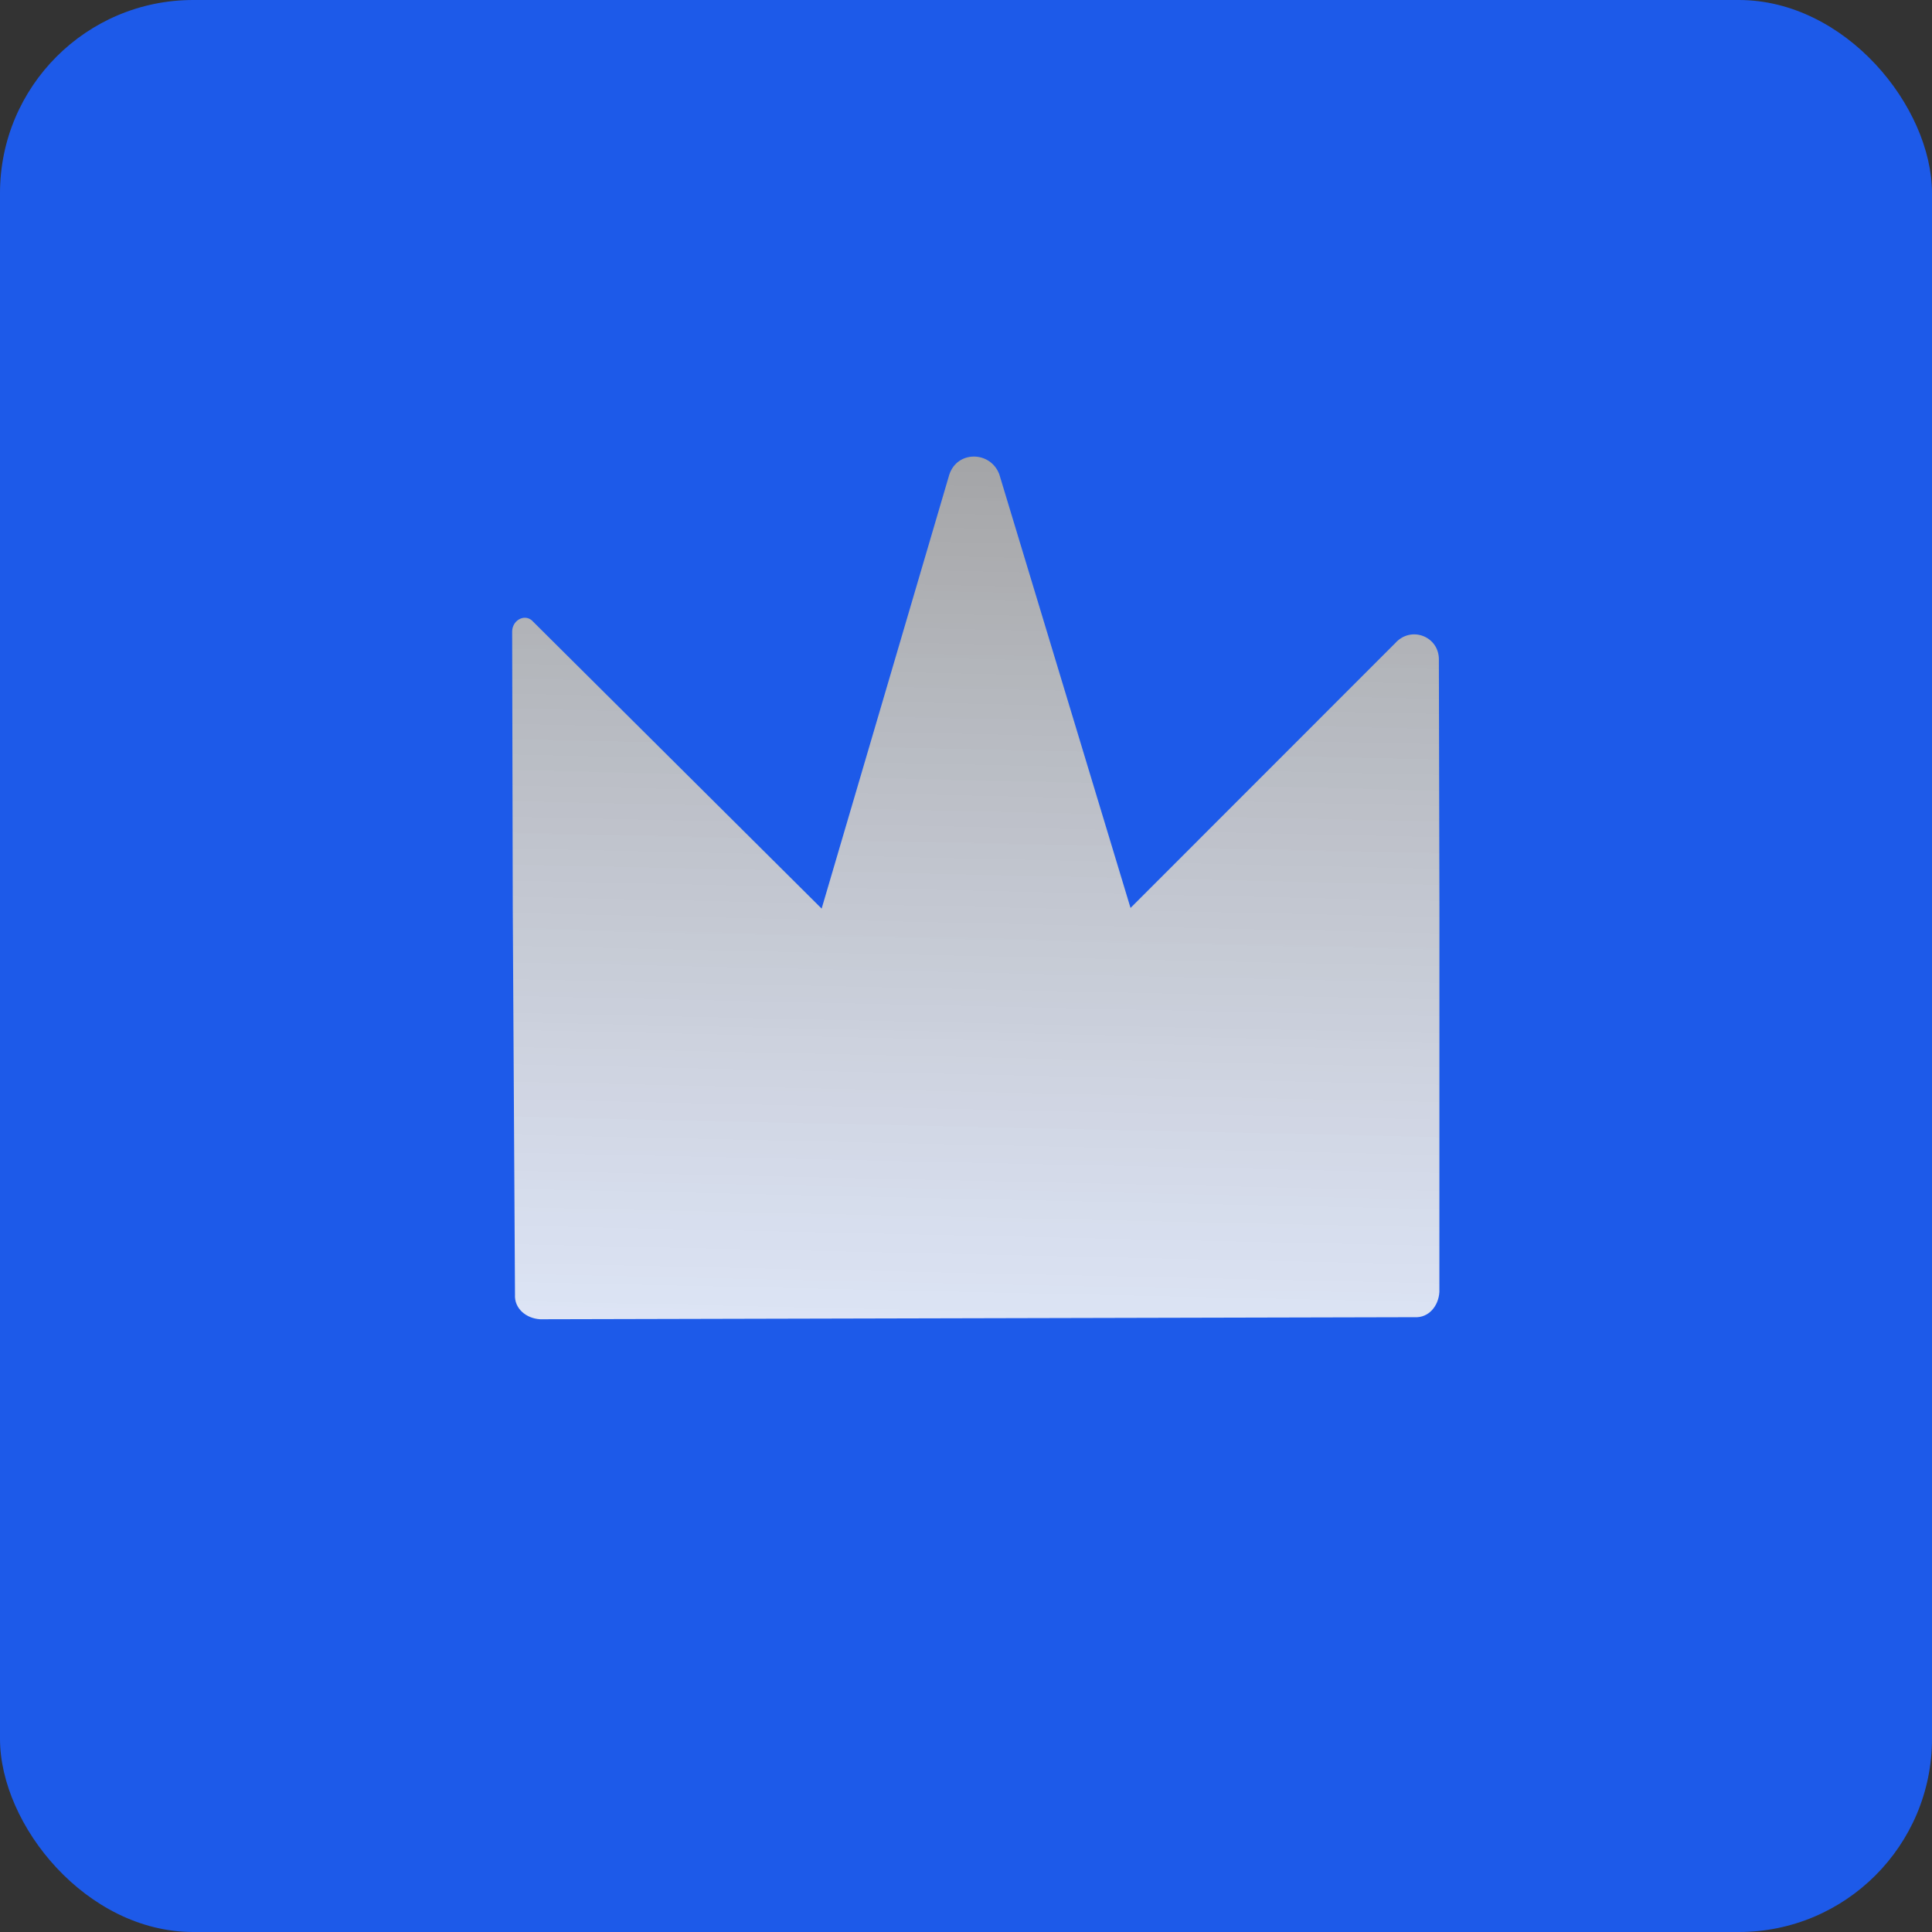
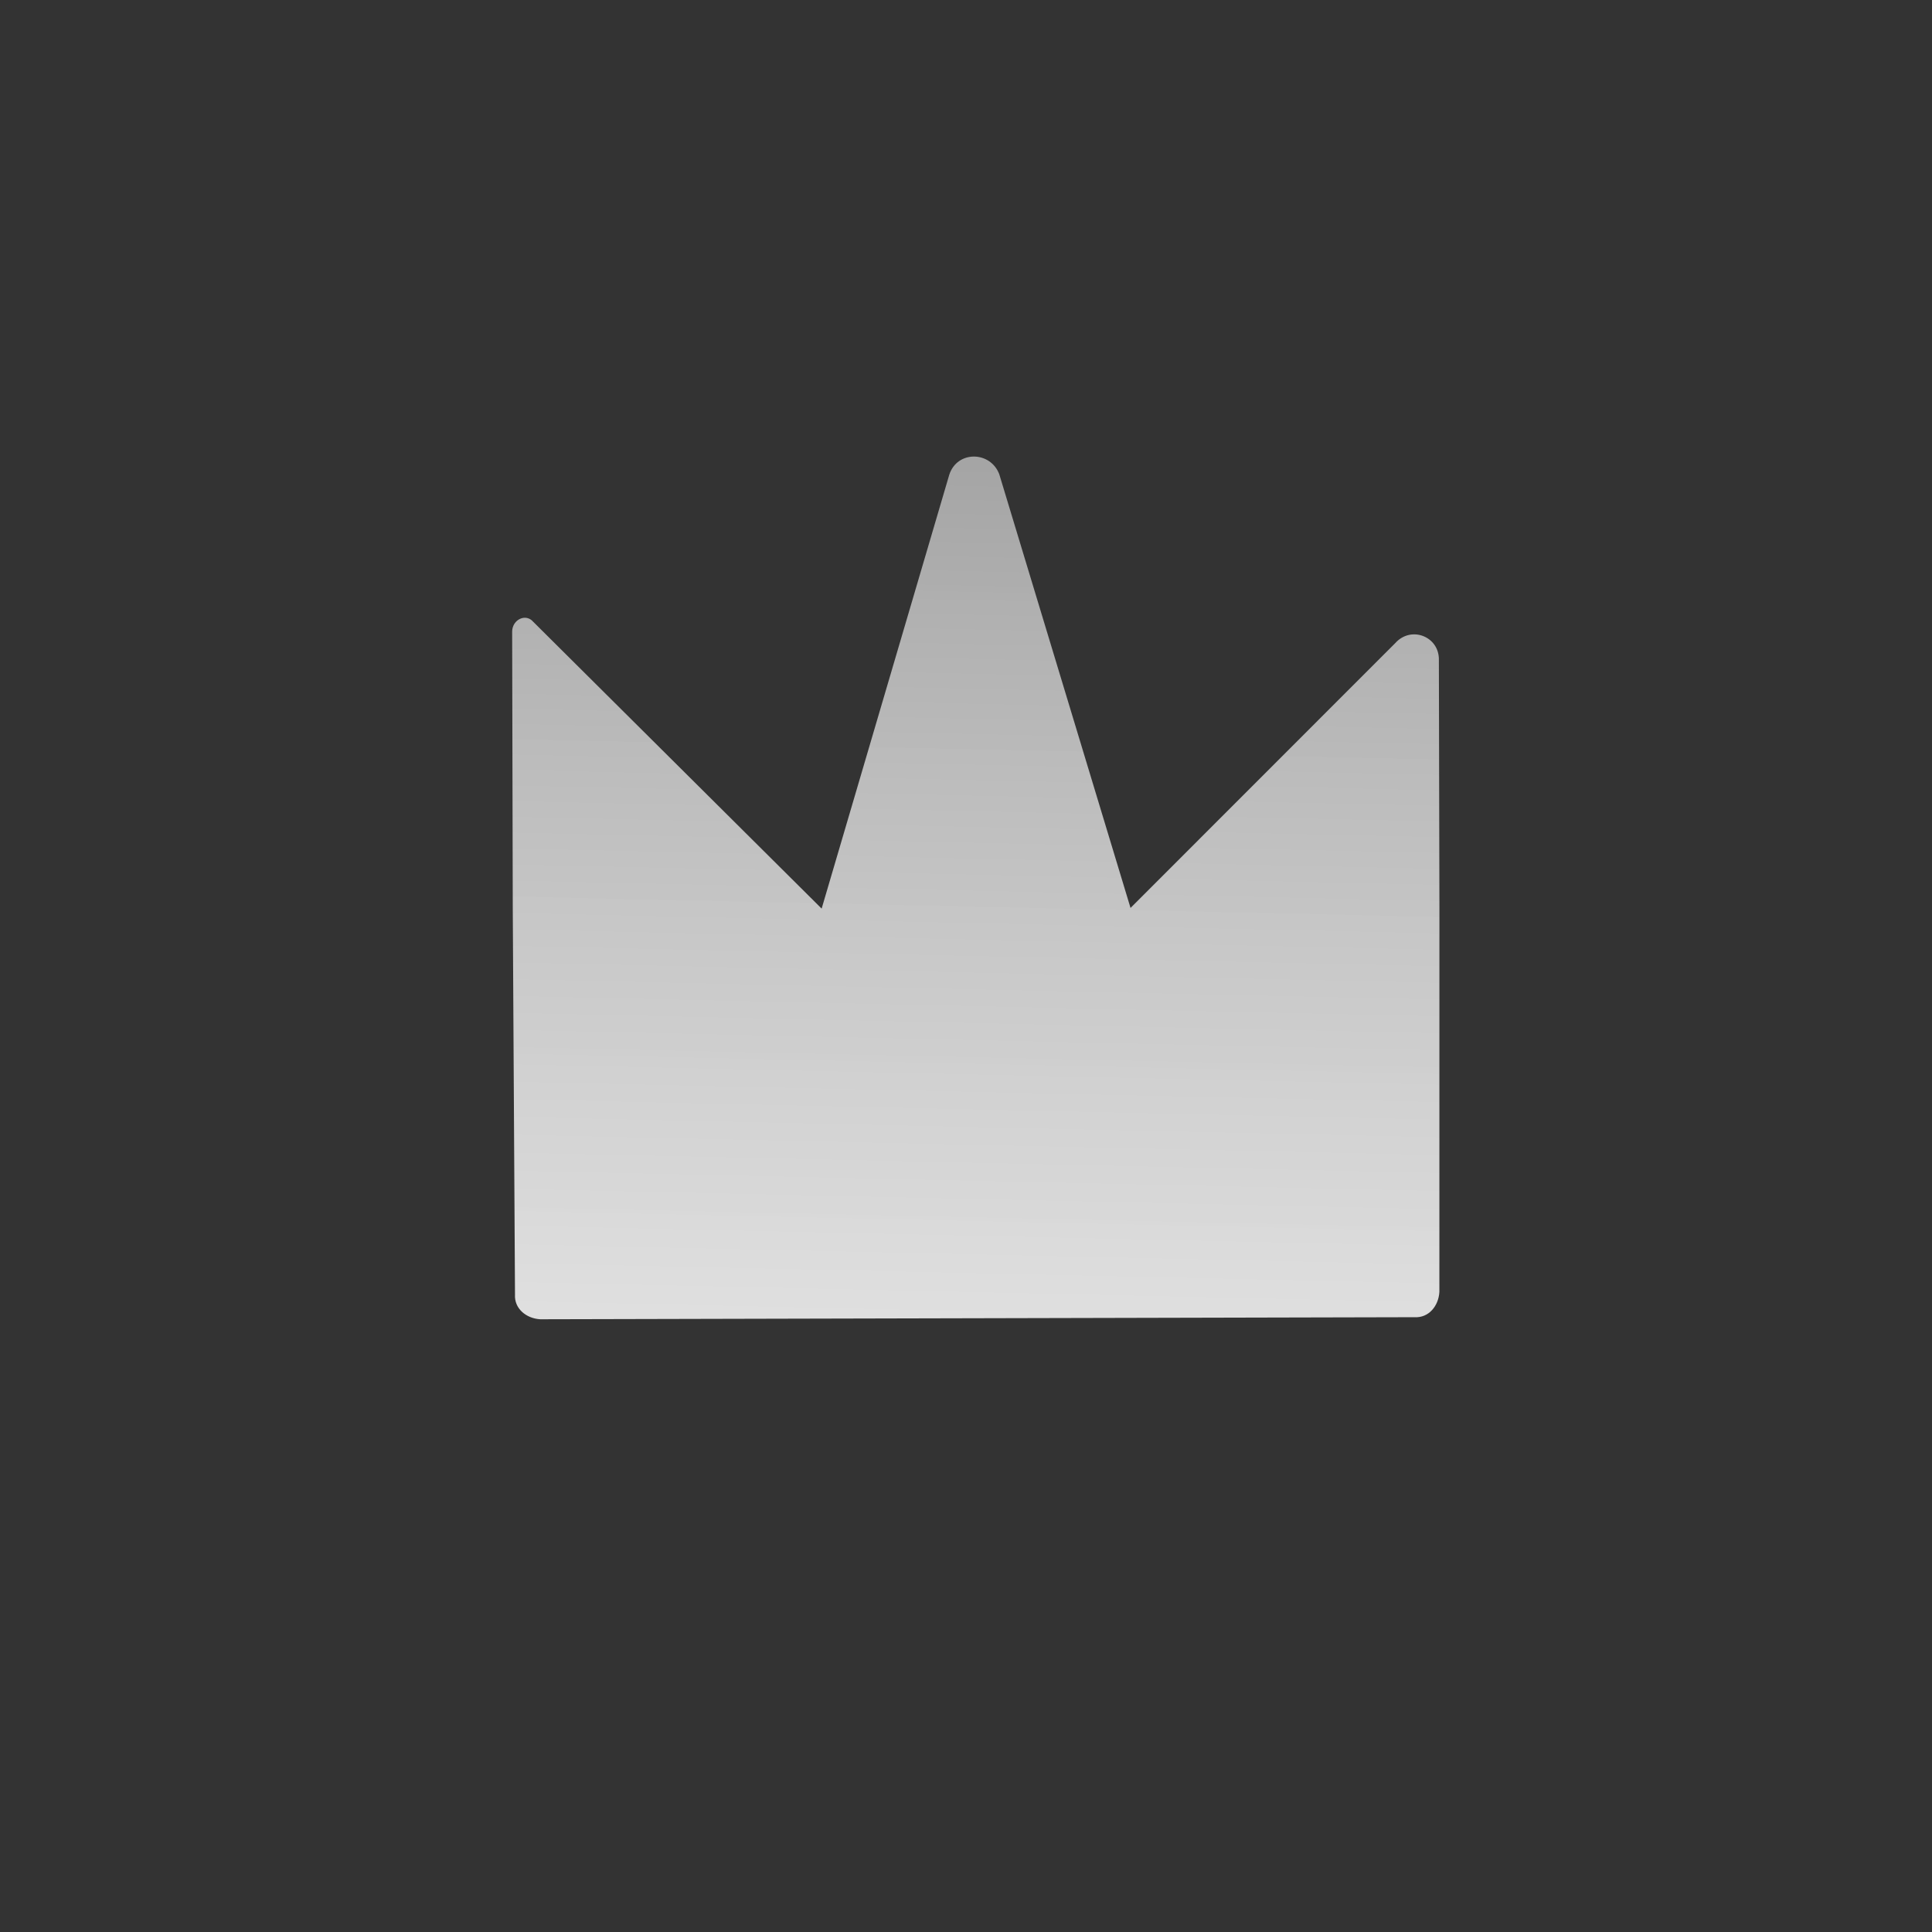
<svg xmlns="http://www.w3.org/2000/svg" width="100" height="100" viewBox="0 0 100 100" fill="none">
  <rect x="0" y="0" width="100" height="100" fill="#333333" stroke="none" />
-   <rect width="100" height="100" rx="10" fill="#1D5AE9" />
  <g clip-path="url(#clip0_1224_569)">
    <path d="M27.604 32.188L42.528 47.029L49.135 24.569C49.545 23.311 51.261 23.334 51.722 24.546L58.516 46.995L72.22 33.285C73.044 32.367 74.509 32.948 74.476 34.17L74.504 46.96L74.502 66.873C74.459 67.6 73.948 68.221 73.221 68.178L27.961 68.285C27.233 68.242 26.613 67.731 26.656 67.004L26.541 47.064L26.509 32.675C26.526 32.064 27.217 31.73 27.604 32.188Z" fill="url(#paint0_linear_1224_569)" />
  </g>
  <defs>
    <linearGradient id="paint0_linear_1224_569" x1="45.366" y1="72.285" x2="46.551" y2="18.349" gradientUnits="userSpaceOnUse">
      <stop stop-color="#FEFEFE" stop-opacity="0.87" />
      <stop offset="1" stop-color="#9C9C9C" />
    </linearGradient>
    <clipPath id="clip0_1224_569">
      <rect width="57.52" height="55.219" fill="white" transform="matrix(-0.975 -0.223 -0.223 0.975 84.375 25.811)" />
    </clipPath>
  </defs>
</svg>